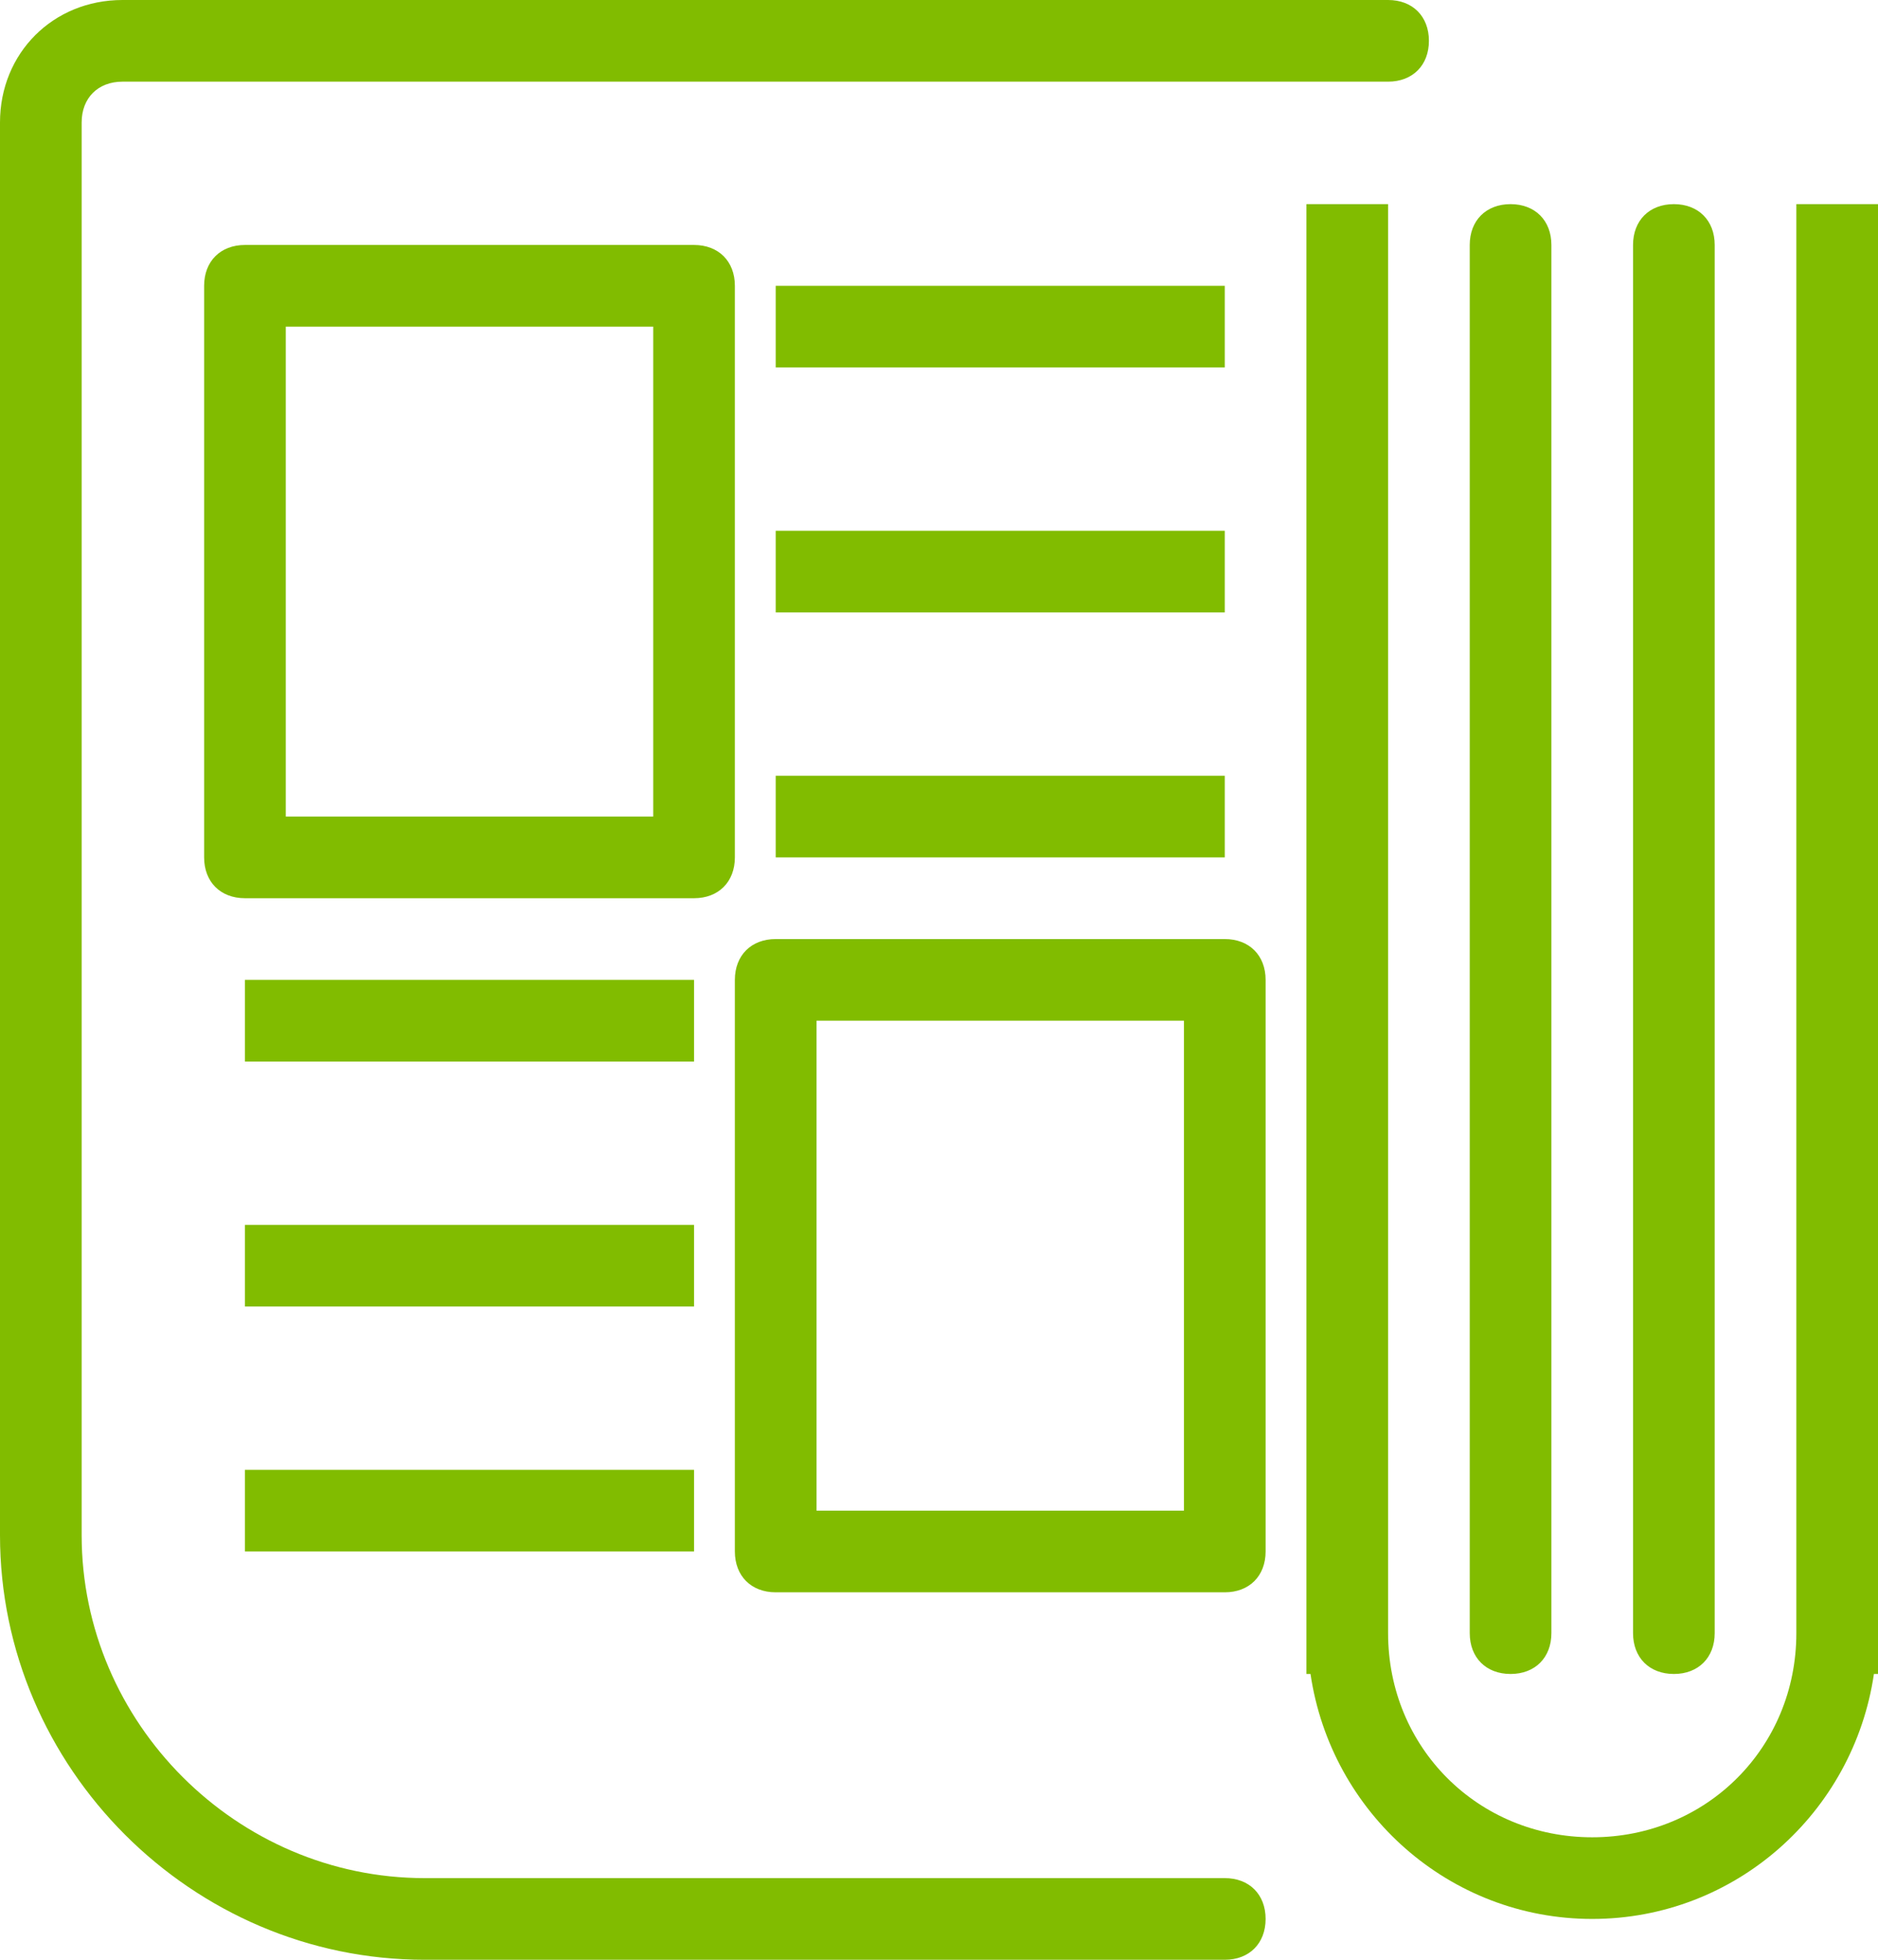
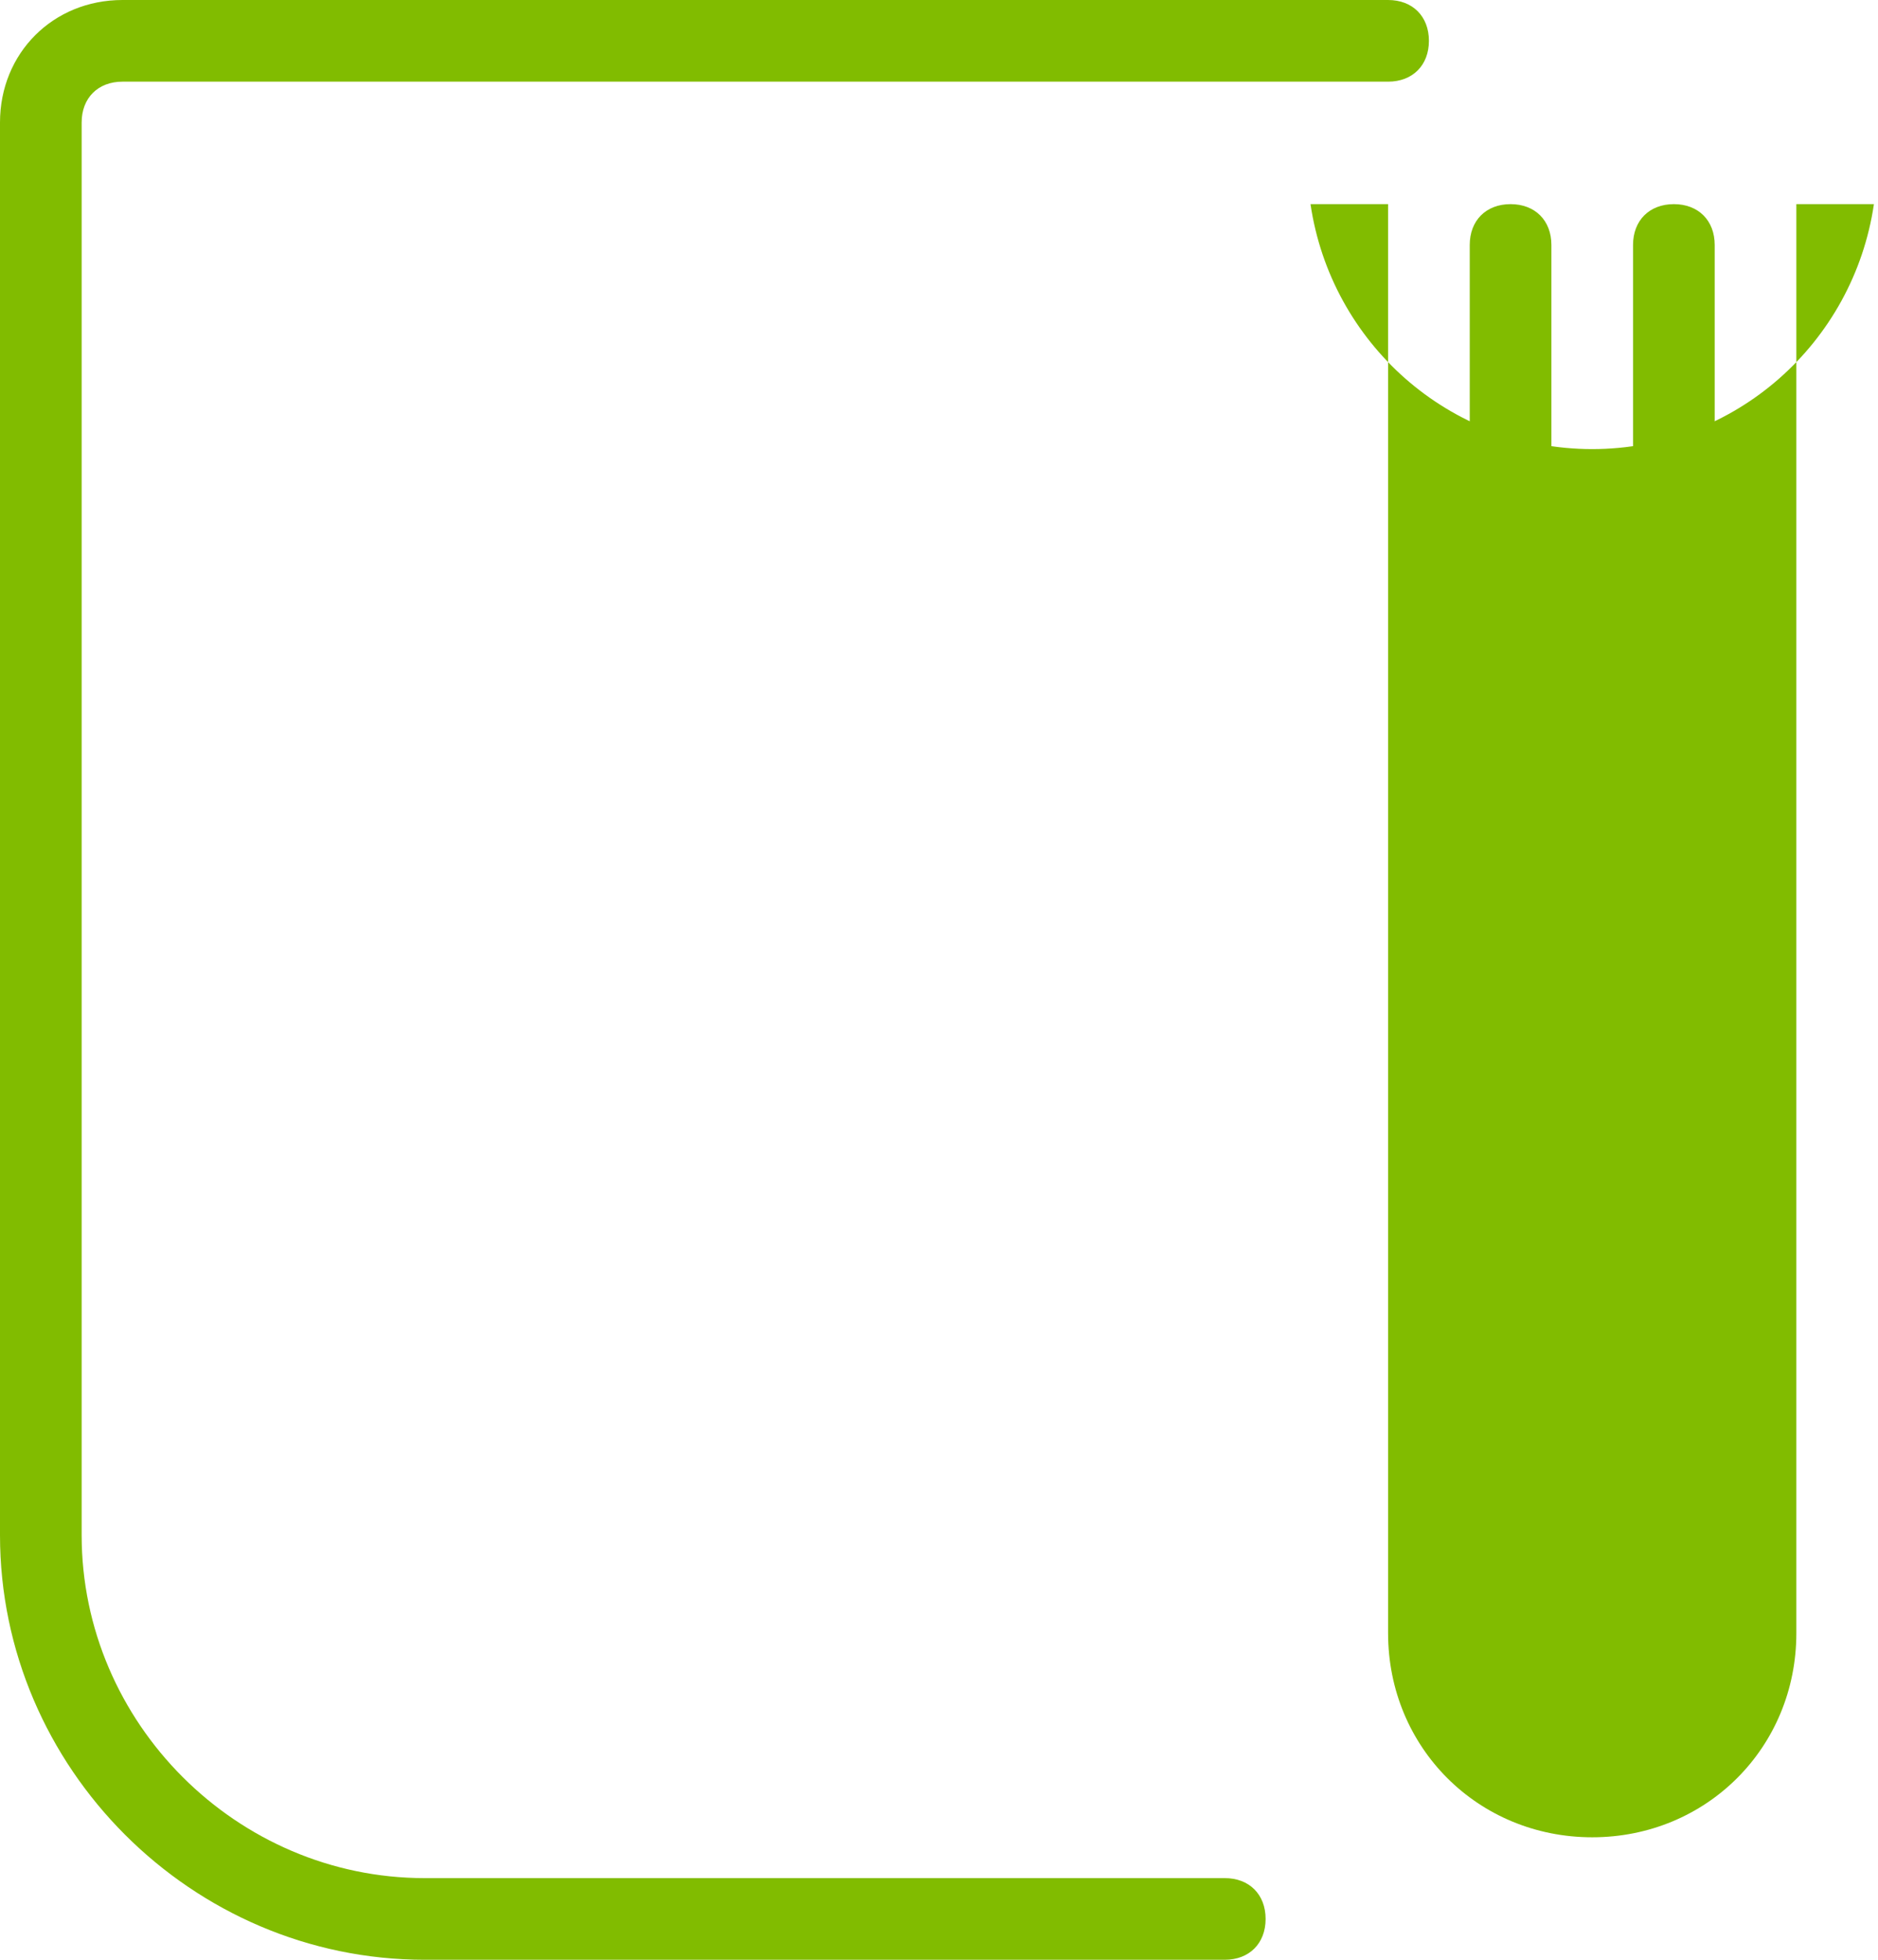
<svg xmlns="http://www.w3.org/2000/svg" id="Слой_1" viewBox="0 0 46 48">
  <style>.st0{fill:#81bc00}</style>
  <title>Guaranteed</title>
-   <path class="st0" d="M44 5v35c0 2.8-2.2 5-5 5s-5-2.2-5-5V5h-2v36h.1c.5 3.4 3.4 6 6.9 6s6.4-2.6 6.9-6h.1V5h-2z" />
+   <path class="st0" d="M44 5v35c0 2.8-2.2 5-5 5s-5-2.2-5-5V5h-2h.1c.5 3.4 3.4 6 6.9 6s6.4-2.6 6.9-6h.1V5h-2z" />
  <path class="st0" d="M30 46H10.4C5.8 46 2 42.2 2 37.6V3c0-.6.4-1 1-1h31c.6 0 1-.4 1-1s-.4-1-1-1H3C1.3 0 0 1.3 0 3v34.6C0 43.3 4.7 48 10.4 48H30c.6 0 1-.4 1-1s-.4-1-1-1zM41 41c.6 0 1-.4 1-1V6c0-.6-.4-1-1-1s-1 .4-1 1v34c0 .6.4 1 1 1zM37 41c.6 0 1-.4 1-1V6c0-.6-.4-1-1-1s-1 .4-1 1v34c0 .6.4 1 1 1z" />
-   <path class="st0" d="M18 21V7c0-.6-.4-1-1-1H6c-.6 0-1 .4-1 1v14c0 .6.4 1 1 1h11c.6 0 1-.4 1-1zm-2-1H7V8h9v12zM30 23H19c-.6 0-1 .4-1 1v14c0 .6.4 1 1 1h11c.6 0 1-.4 1-1V24c0-.6-.4-1-1-1zm-1 14h-9V25h9v12zM19 7h11v2H19zM19 13h11v2H19zM19 19h11v2H19zM6 24h11v2H6zM6 30h11v2H6zM6 36h11v2H6z" />
</svg>